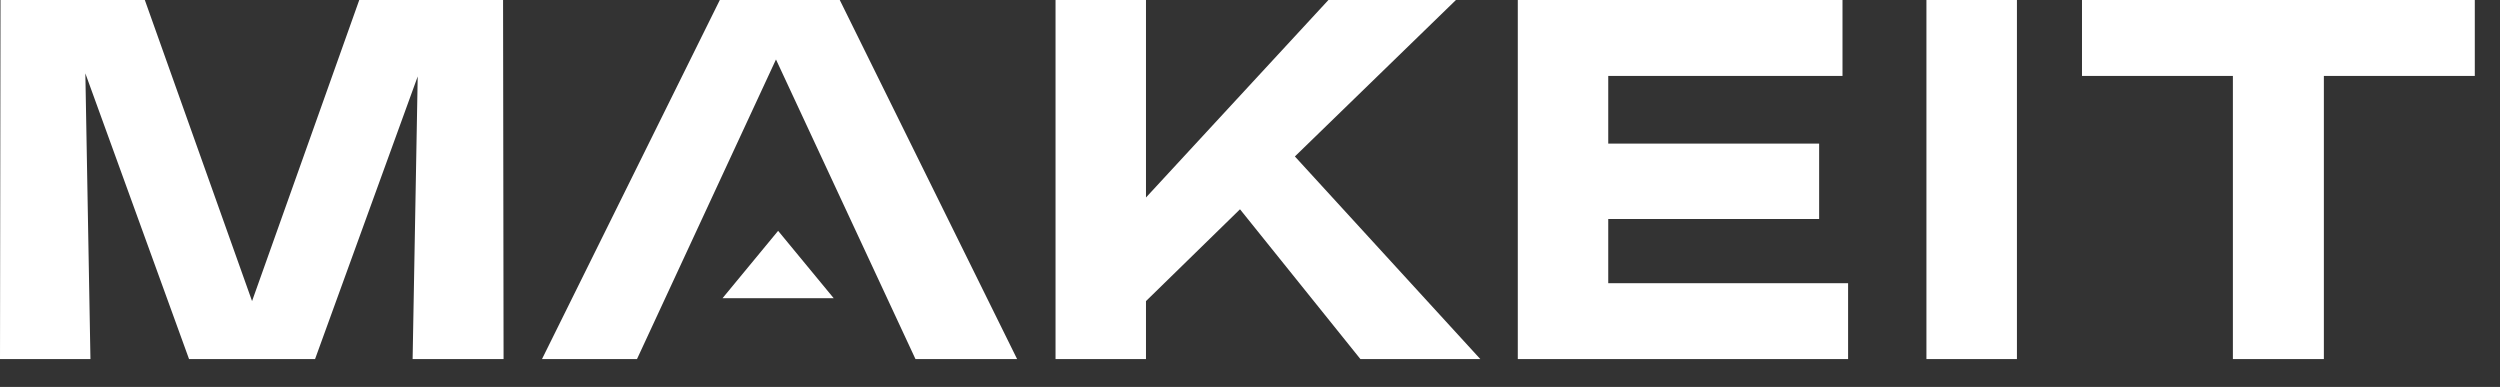
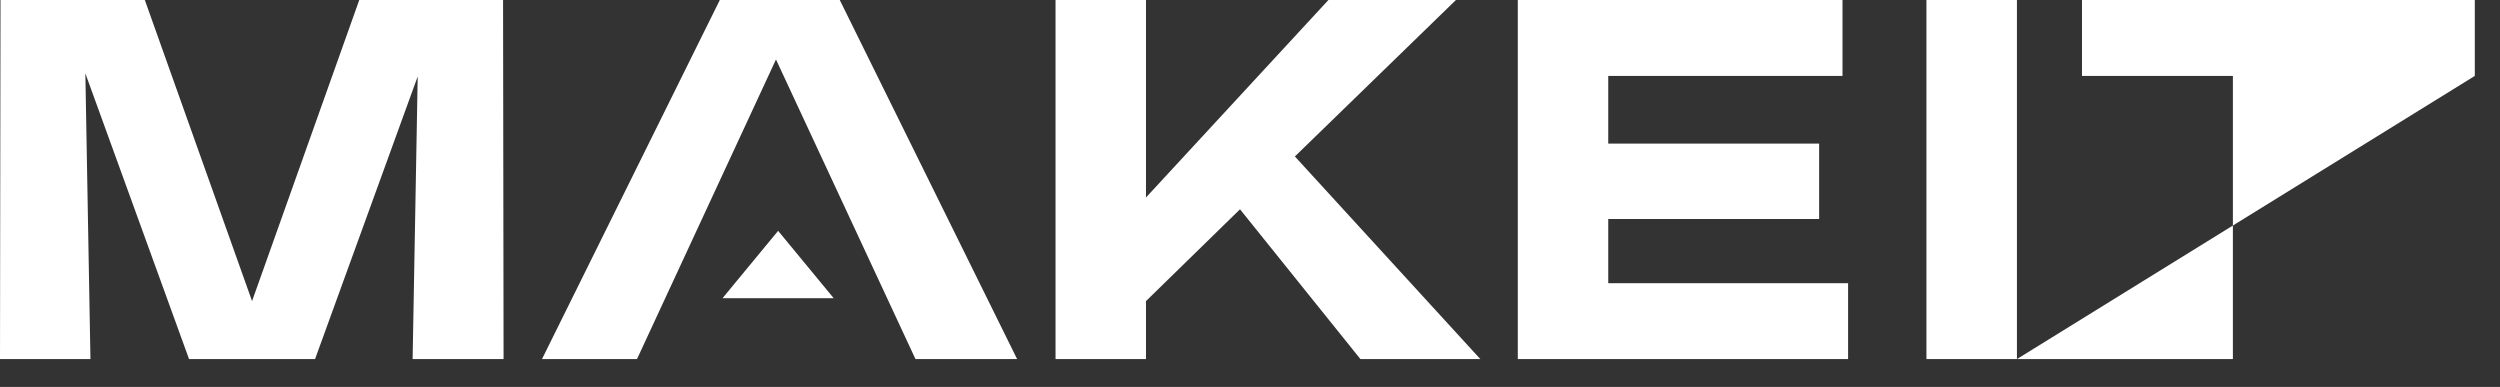
<svg xmlns="http://www.w3.org/2000/svg" width="84" height="13" viewBox="0 0 84 13" fill="none">
  <rect x="0" y="0" width="84" height="13" fill="#333333" stroke="none" />
-   <path d="M8.469 10.117L12.071 0H16.903L16.92 12.065H13.864L14.035 2.568L10.586 12.065H6.352L2.868 2.465L3.039 12.065H0L0.017 0H4.866L8.469 10.117ZM34.175 12.065H30.76L26.073 1.998L21.403 12.065H18.211L24.186 0H28.216L34.175 12.065ZM38.505 6.636L44.635 0H48.92L43.508 5.257L49.739 12.065H45.71L41.664 7.032L38.505 10.117V12.065H35.466V0H38.505V6.636ZM61.908 2.551H54.037V4.826H61.123V7.359H54.037V9.515H62.096V12.065H50.998V0H61.908V2.551ZM67.769 12.065H64.728V0H67.769V12.065ZM83.153 2.551H78.082V12.065H75.025V2.551H69.955V0H83.153V2.551ZM28.012 10.019H24.277L26.145 7.756L28.012 10.019Z" fill="white" />
+   <path d="M8.469 10.117L12.071 0H16.903L16.92 12.065H13.864L14.035 2.568L10.586 12.065H6.352L2.868 2.465L3.039 12.065H0L0.017 0H4.866L8.469 10.117ZM34.175 12.065H30.76L26.073 1.998L21.403 12.065H18.211L24.186 0H28.216L34.175 12.065ZM38.505 6.636L44.635 0H48.92L43.508 5.257L49.739 12.065H45.71L41.664 7.032L38.505 10.117V12.065H35.466V0H38.505V6.636ZM61.908 2.551H54.037V4.826H61.123V7.359H54.037V9.515H62.096V12.065H50.998V0H61.908V2.551ZM67.769 12.065H64.728V0H67.769V12.065ZH78.082V12.065H75.025V2.551H69.955V0H83.153V2.551ZM28.012 10.019H24.277L26.145 7.756L28.012 10.019Z" fill="white" />
</svg>